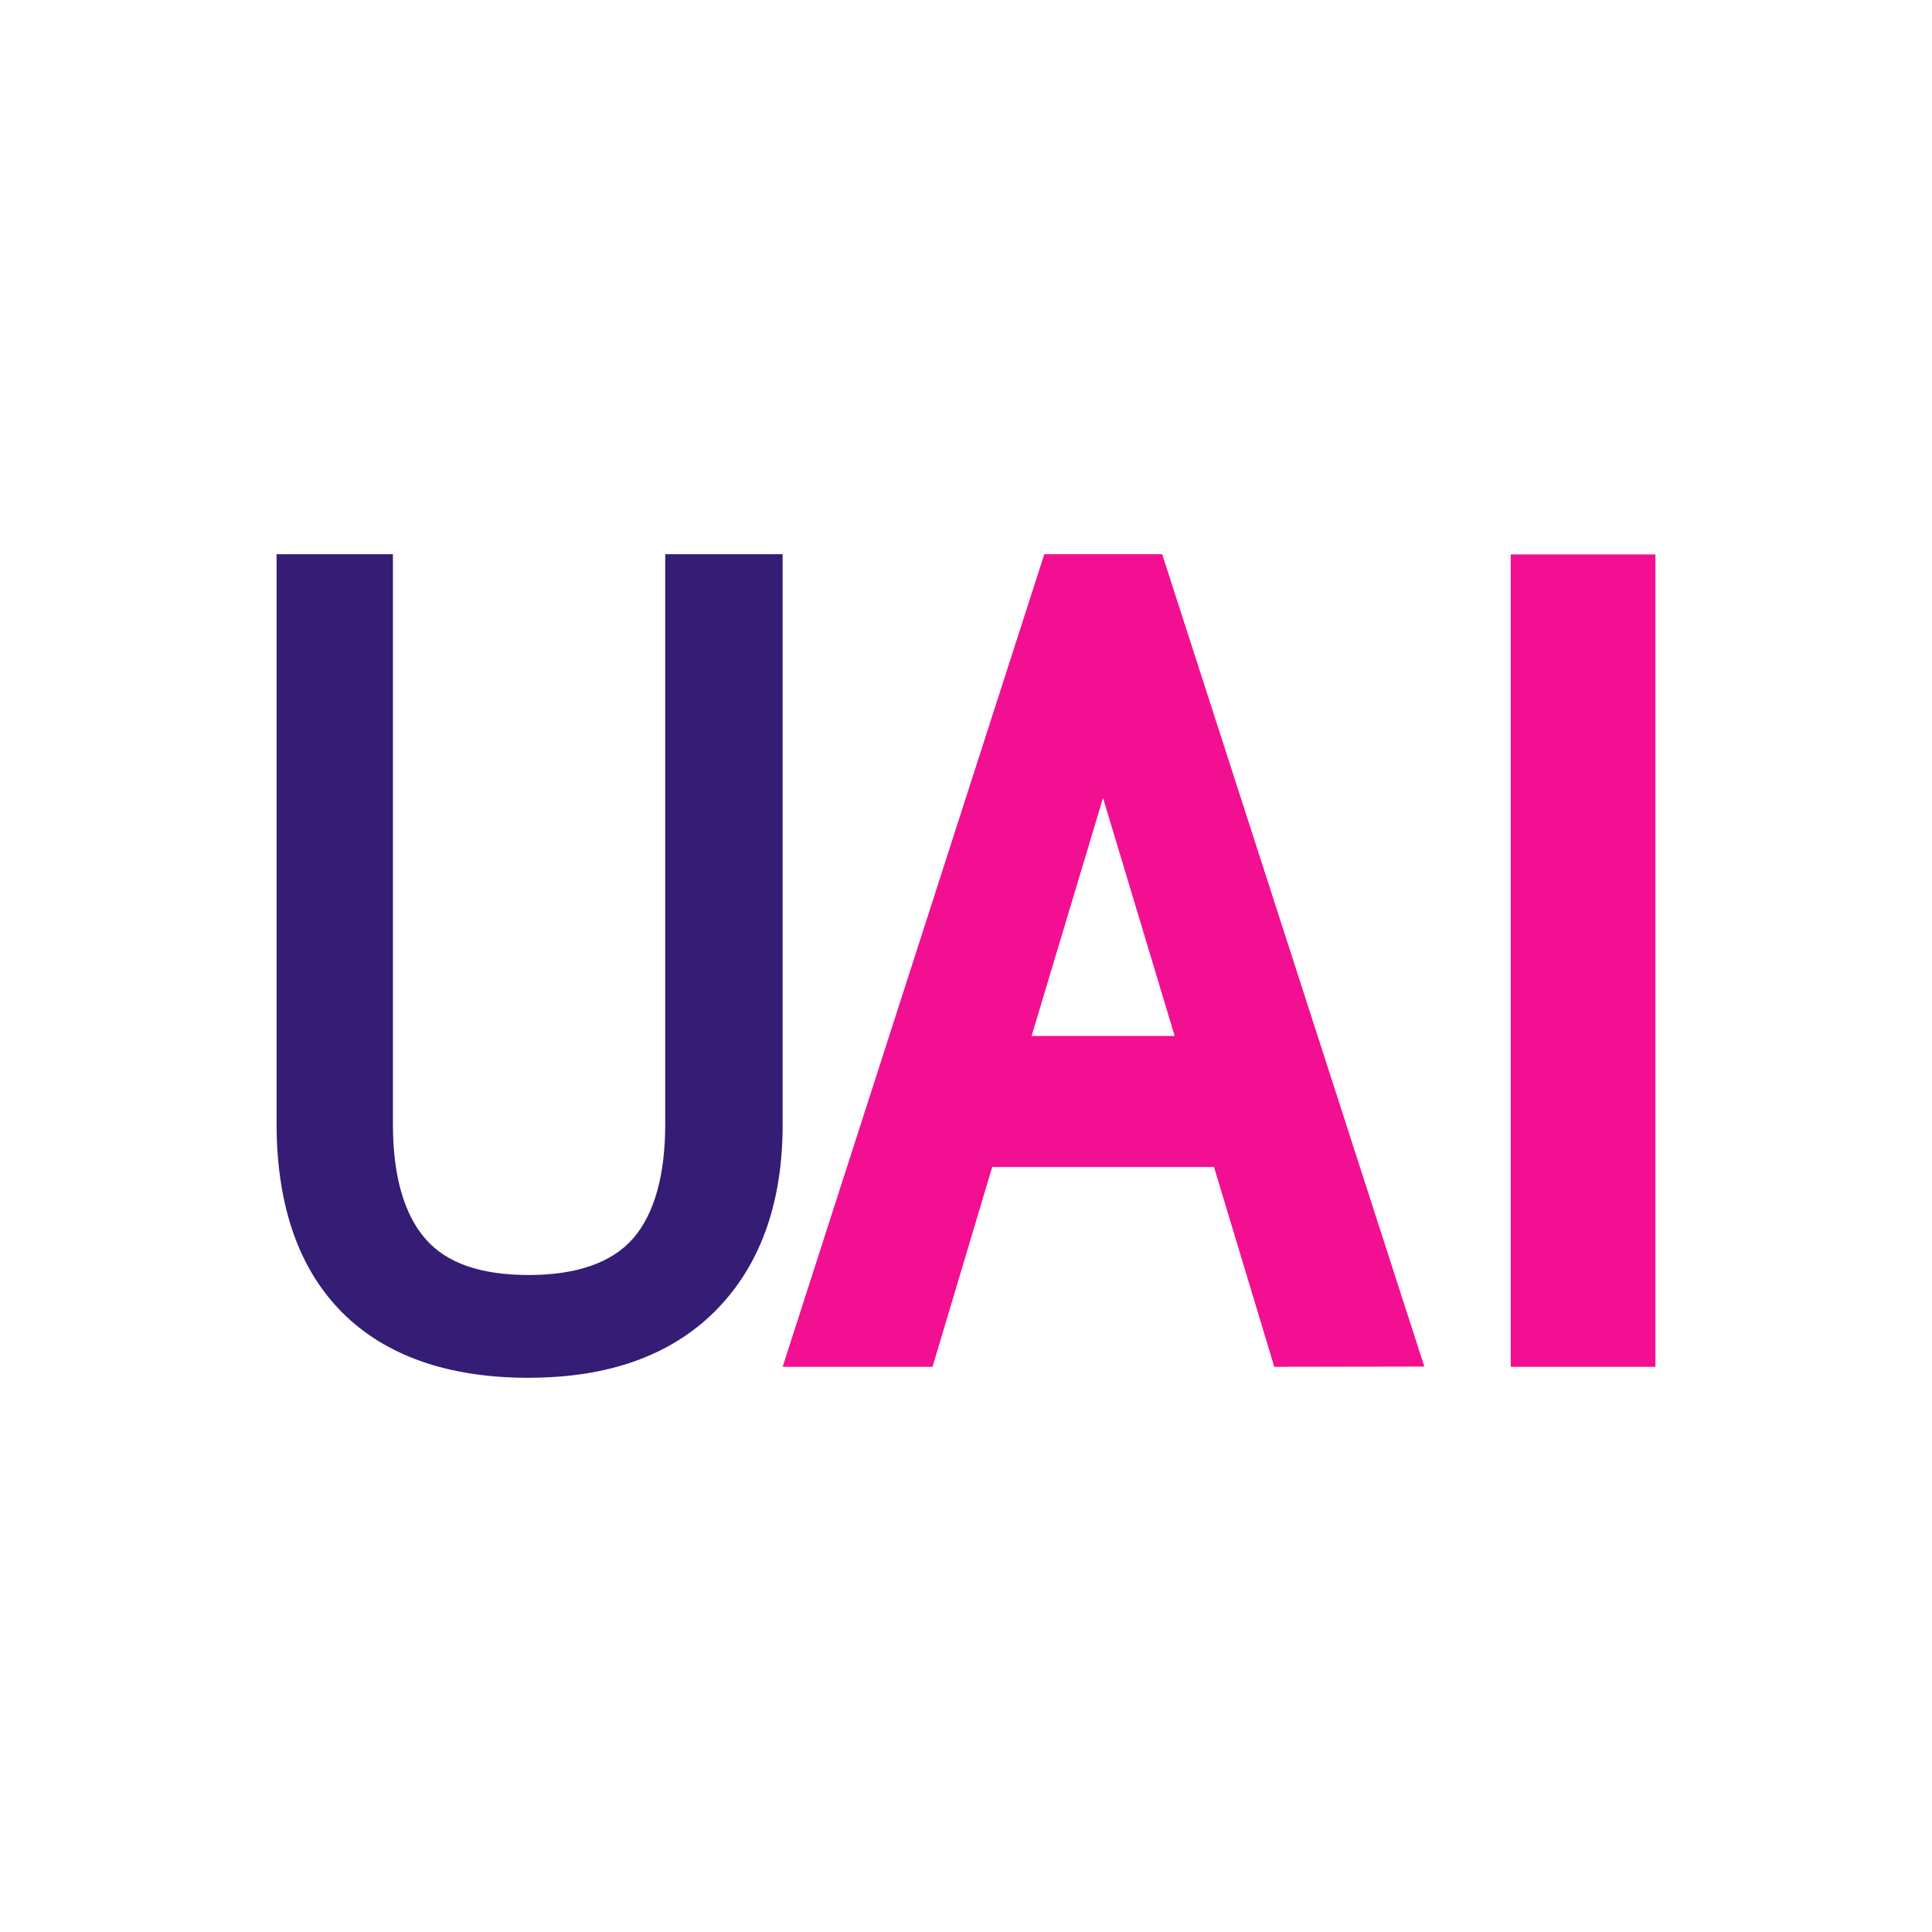
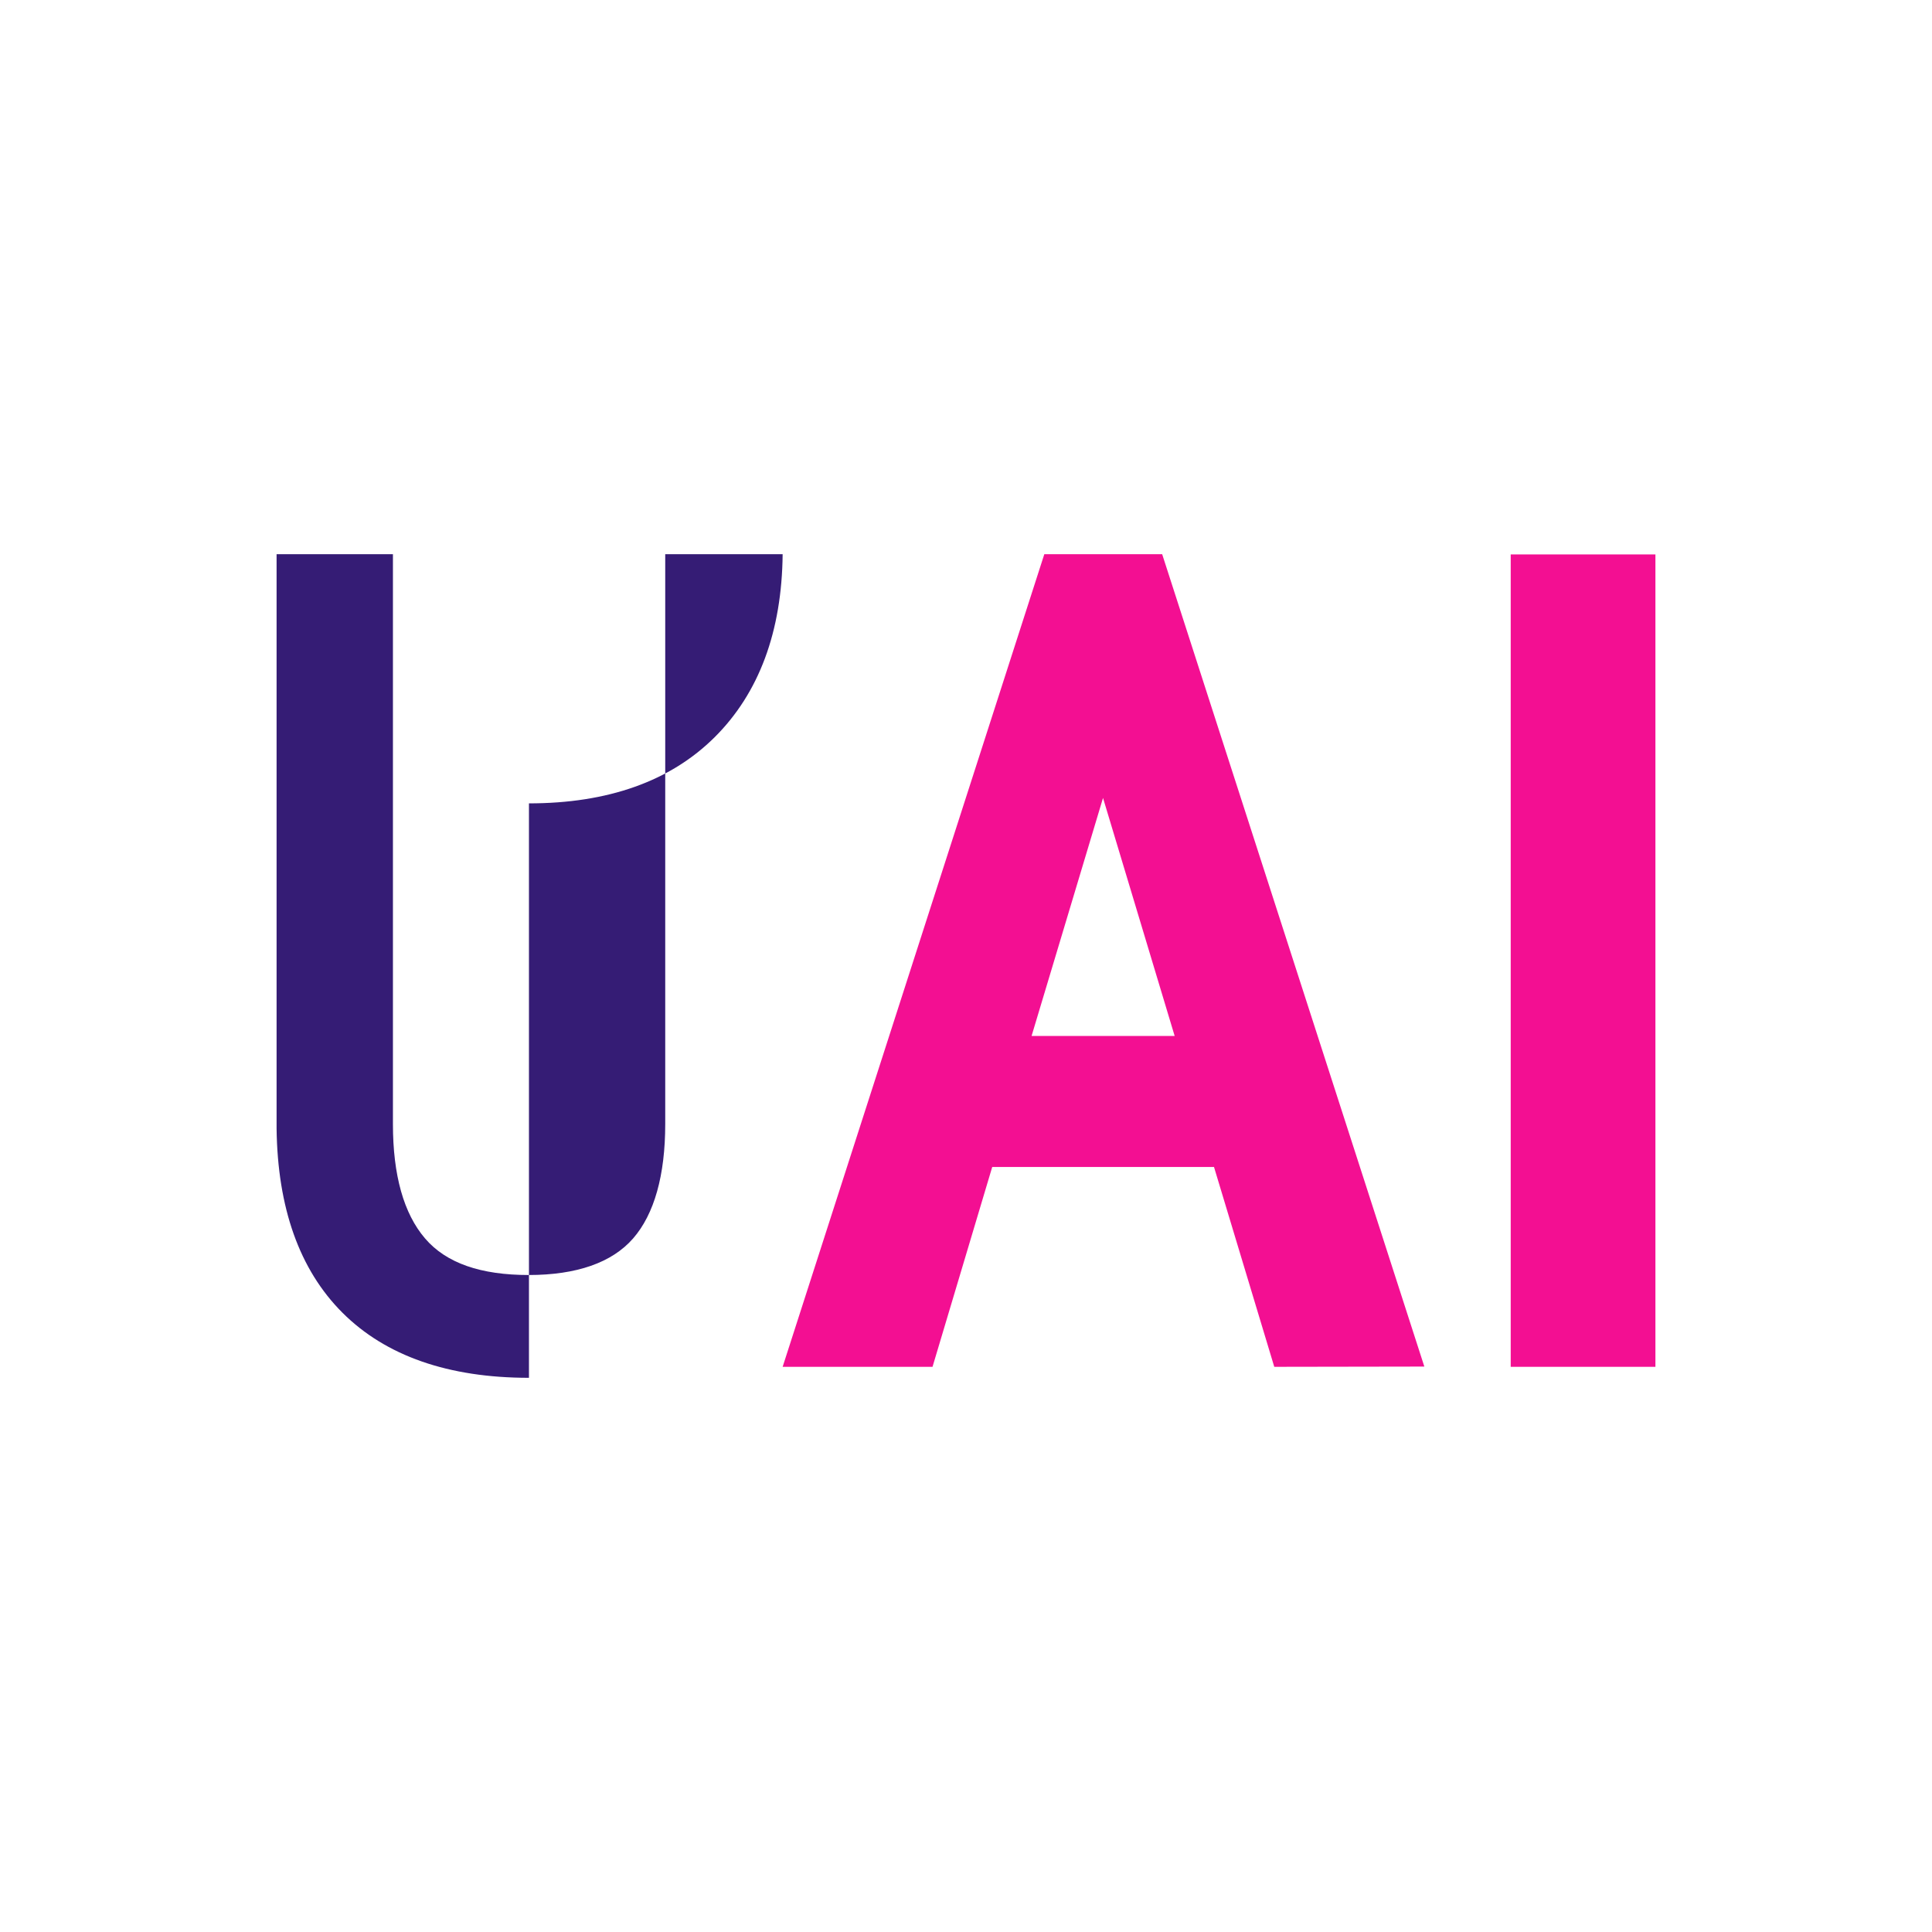
<svg xmlns="http://www.w3.org/2000/svg" id="Layer_2" viewBox="0 0 309.354 309.354">
  <g id="Layer_1-2">
-     <rect width="309.354" height="309.354" fill="#fff" />
    <path d="M204.037,218.857l-9.65-32h-35.51l-9.56,32h-24l41.9-130.12h18.87l41.98,130.08-24.04.04h.01ZM188.087,165.877l-11.47-38.11-11.44,38.11h22.91Z" fill="#f30f92" />
    <rect x="241.897" y="88.777" width="23.17" height="130.08" fill="#f30f92" />
-     <path d="M84.697,220.617c-12.91,0-22.94-3.51-29.86-10.42s-10.39-16.84-10.55-29.49v-91.97h18.63v91.25c0,8.19,1.73,14.33,5.14,18.31s8.95,5.86,16.6,5.86,13.33-1.97,16.72-5.86,5.14-10.12,5.14-18.31v-91.25h18.8v91.97c-.12,12.4-3.79,22.25-10.89,29.31-7.1,7.06-17.1,10.59-29.73,10.59v.01Z" fill="#351c75" />
+     <path d="M84.697,220.617c-12.91,0-22.94-3.51-29.86-10.42s-10.39-16.84-10.55-29.49v-91.97h18.63v91.25c0,8.19,1.73,14.33,5.14,18.31s8.95,5.86,16.6,5.86,13.33-1.97,16.72-5.86,5.14-10.12,5.14-18.31v-91.25h18.8c-.12,12.4-3.79,22.25-10.89,29.31-7.1,7.06-17.1,10.59-29.73,10.59v.01Z" fill="#351c75" />
  </g>
</svg>